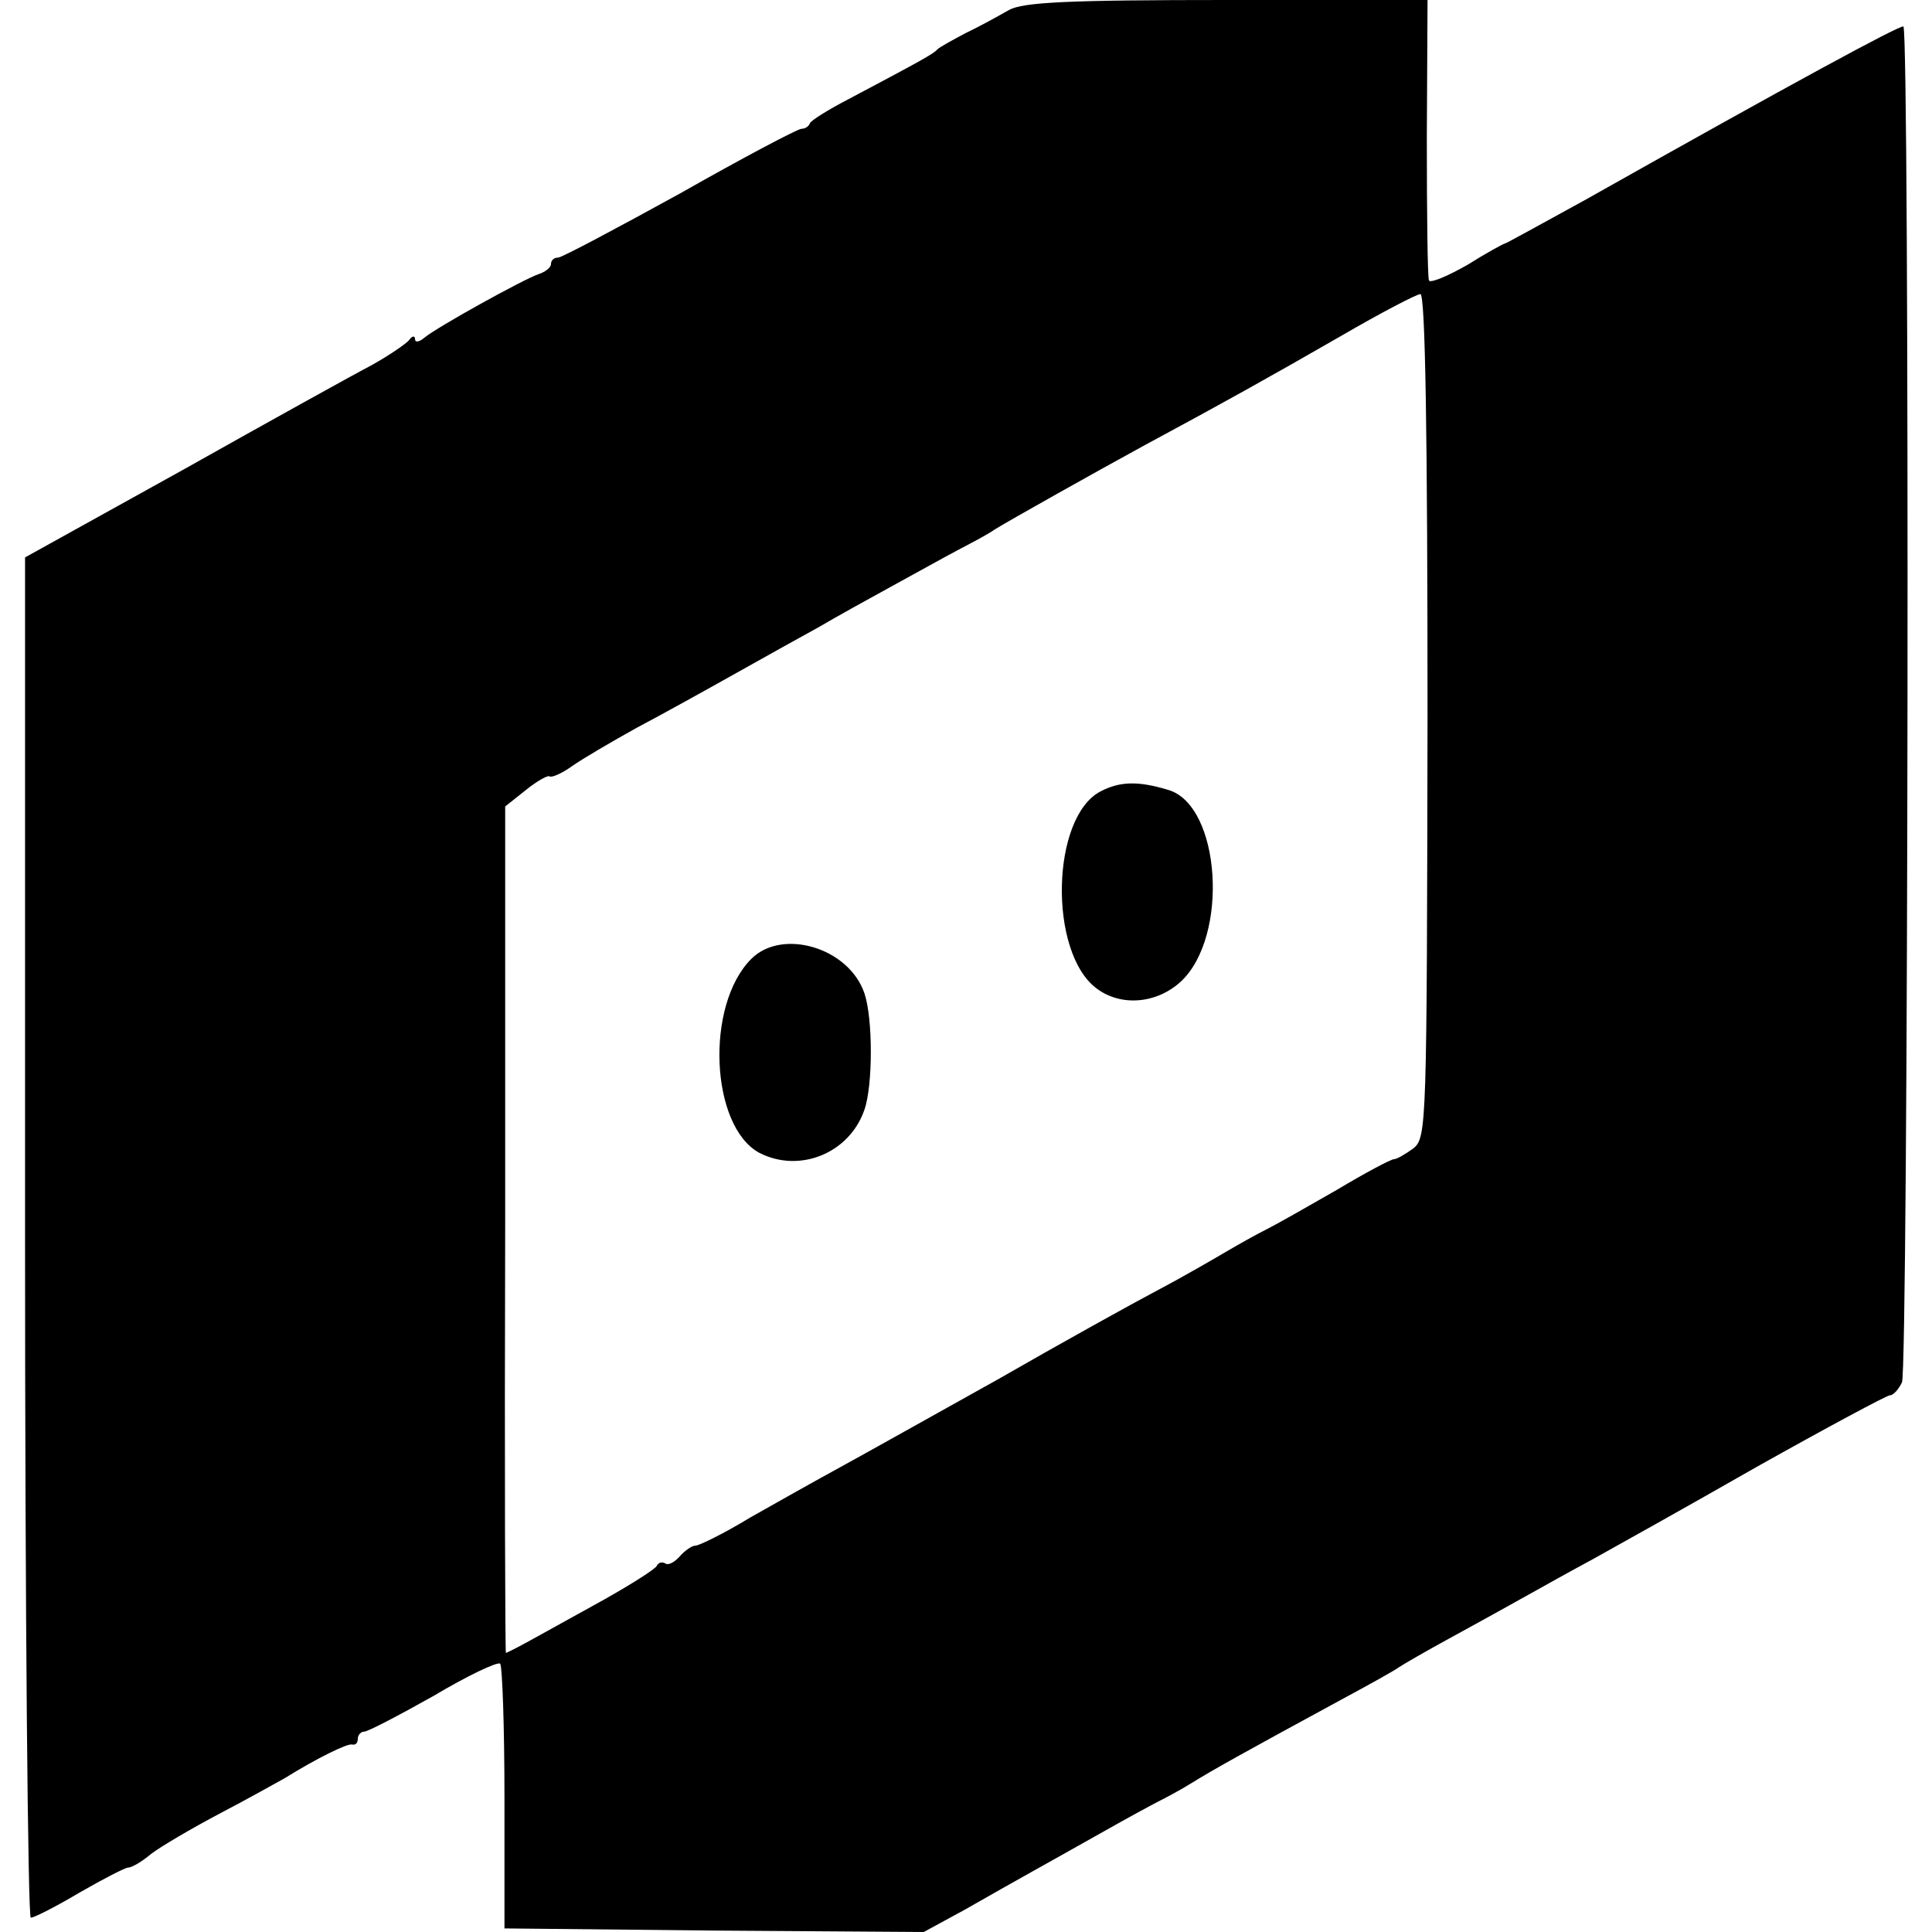
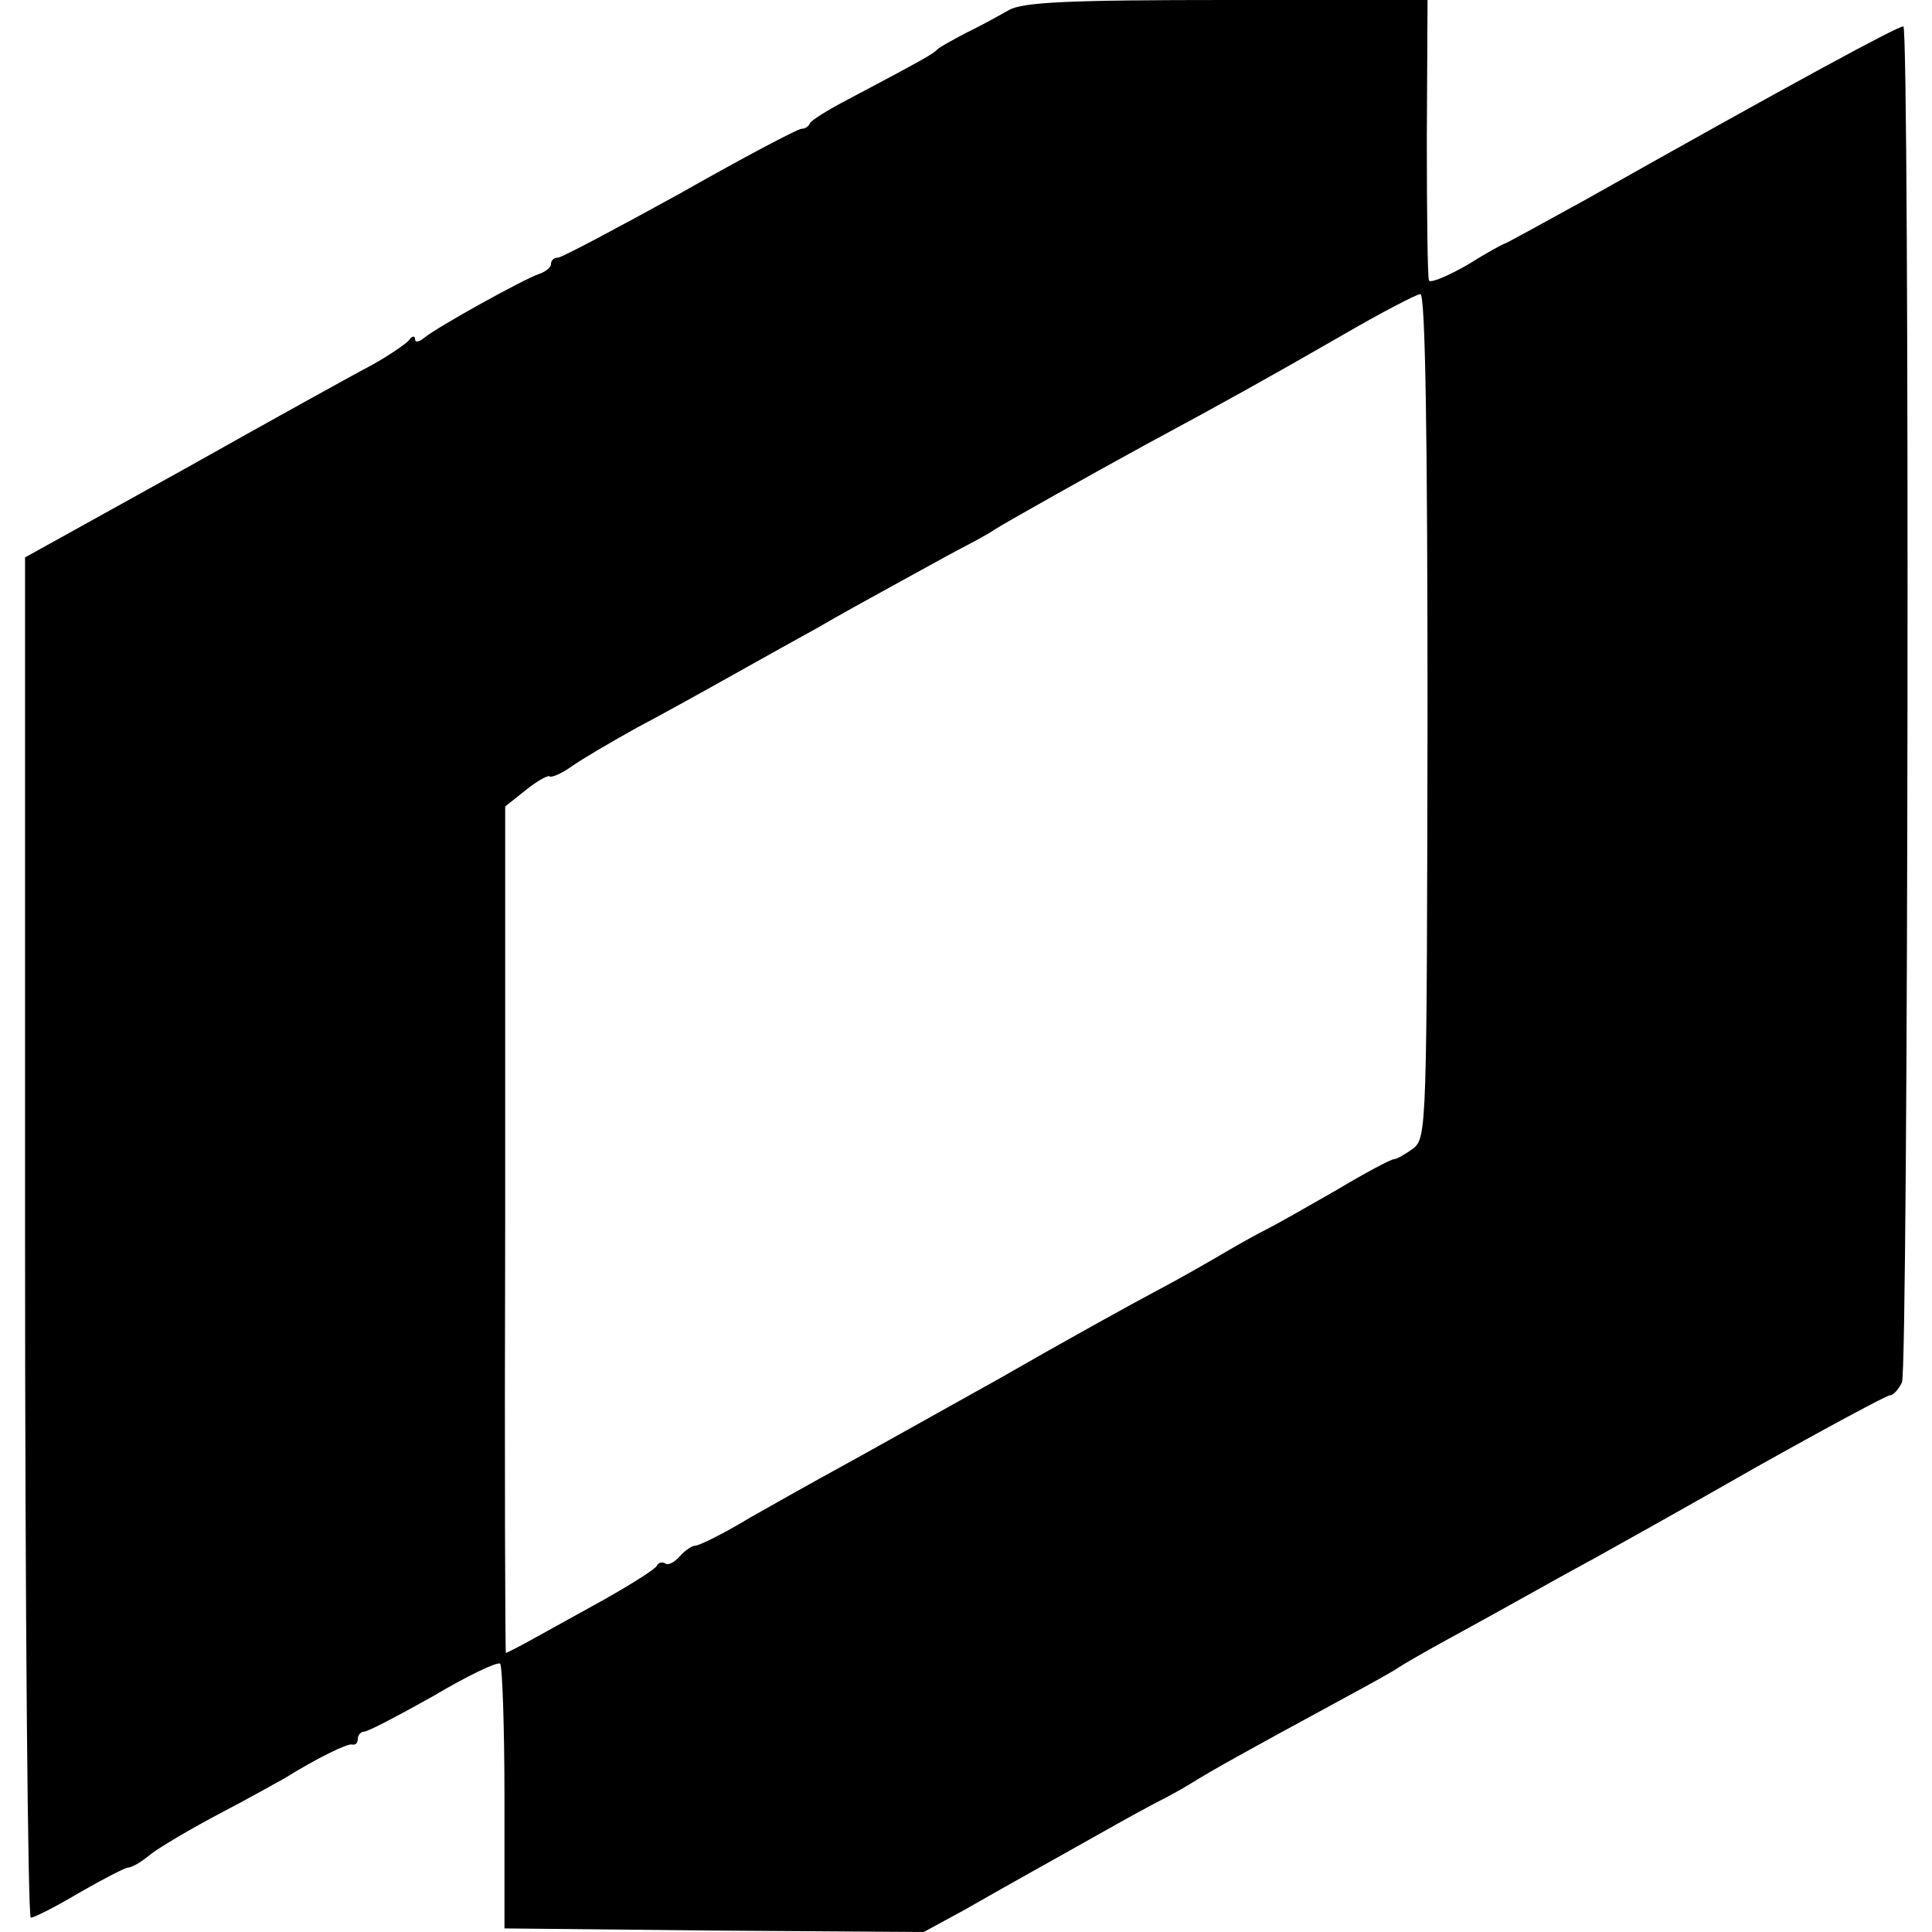
<svg xmlns="http://www.w3.org/2000/svg" version="1.0" width="270pt" height="270pt" viewBox="0 0 270 270" preserveAspectRatio="xMidYMid meet">
  <g transform="translate(0,270) scale(0.1,-0.1)" fill="#000000" stroke="none">
    <path d="M1410 2686 c-14 -8 -41 -23 -60 -32 -19 -10 -37 -20 -40 -23 -5 -6 -23 -16 -125 -70 -27 -14 -51 -29 -53 -33 -2 -5 -7 -8 -12 -8 -5 0 -81 -40 -169 -90 -89 -49 -166 -90 -171 -90 -6 0 -10 -4 -10 -9 0 -5 -8 -11 -17 -14 -21 -7 -142 -74 -160 -89 -7 -6 -13 -7 -13 -2 0 5 -4 5 -8 -1 -4 -5 -27 -21 -52 -35 -25 -13 -144 -79 -265 -147 l-220 -122 0 -951 c0 -522 4 -950 8 -950 5 0 36 16 68 35 33 19 64 35 68 35 5 0 19 8 32 19 13 10 57 36 97 57 40 21 81 44 90 49 45 28 88 49 94 47 5 -1 8 2 8 8 0 5 4 10 9 10 5 0 49 23 97 50 47 28 89 48 93 45 3 -4 6 -88 6 -188 l0 -182 293 -3 293 -2 57 31 c77 44 112 63 190 107 37 21 74 41 82 45 8 4 29 15 45 25 29 18 70 41 210 117 39 21 75 41 80 45 6 4 37 22 70 40 33 18 80 44 105 58 25 14 68 38 96 53 27 15 131 73 229 129 98 55 182 100 186 100 5 0 12 8 17 18 9 18 11 1890 2 1895 -5 2 -153 -78 -444 -242 -60 -33 -111 -61 -112 -61 -2 0 -26 -13 -53 -30 -28 -16 -52 -26 -54 -22 -2 4 -3 94 -3 200 l1 192 -280 0 c-222 0 -285 -3 -305 -14z m585 -986 c-1 -574 -1 -590 -20 -605 -11 -8 -23 -15 -27 -15 -4 0 -40 -19 -80 -43 -40 -23 -84 -48 -98 -55 -14 -7 -39 -21 -56 -31 -17 -10 -60 -35 -96 -54 -36 -19 -137 -75 -224 -125 -88 -49 -186 -104 -219 -122 -33 -18 -90 -50 -127 -71 -36 -22 -71 -39 -76 -39 -5 0 -15 -7 -22 -15 -7 -8 -16 -13 -20 -10 -5 3 -10 1 -12 -3 -1 -4 -34 -25 -73 -47 -38 -21 -85 -47 -103 -57 -18 -10 -34 -18 -35 -18 -1 0 -2 266 -1 591 l0 592 29 23 c16 13 31 21 33 19 3 -2 17 4 31 14 14 10 55 34 91 54 36 19 99 54 140 77 41 23 93 52 115 64 22 13 67 38 100 56 33 18 76 42 95 52 19 10 42 22 50 28 21 13 144 82 210 118 106 57 176 96 275 153 55 32 105 58 110 58 7 1 10 -202 10 -589z" />
-     <path d="M1538 1594 c-69 -36 -73 -224 -6 -275 34 -26 84 -22 118 9 68 63 56 246 -17 268 -43 13 -68 12 -95 -2z" />
-     <path d="M1050 1360 c-65 -65 -57 -234 11 -271 56 -29 126 -1 147 60 12 34 12 128 0 163 -22 64 -115 91 -158 48z" />
  </g>
</svg>